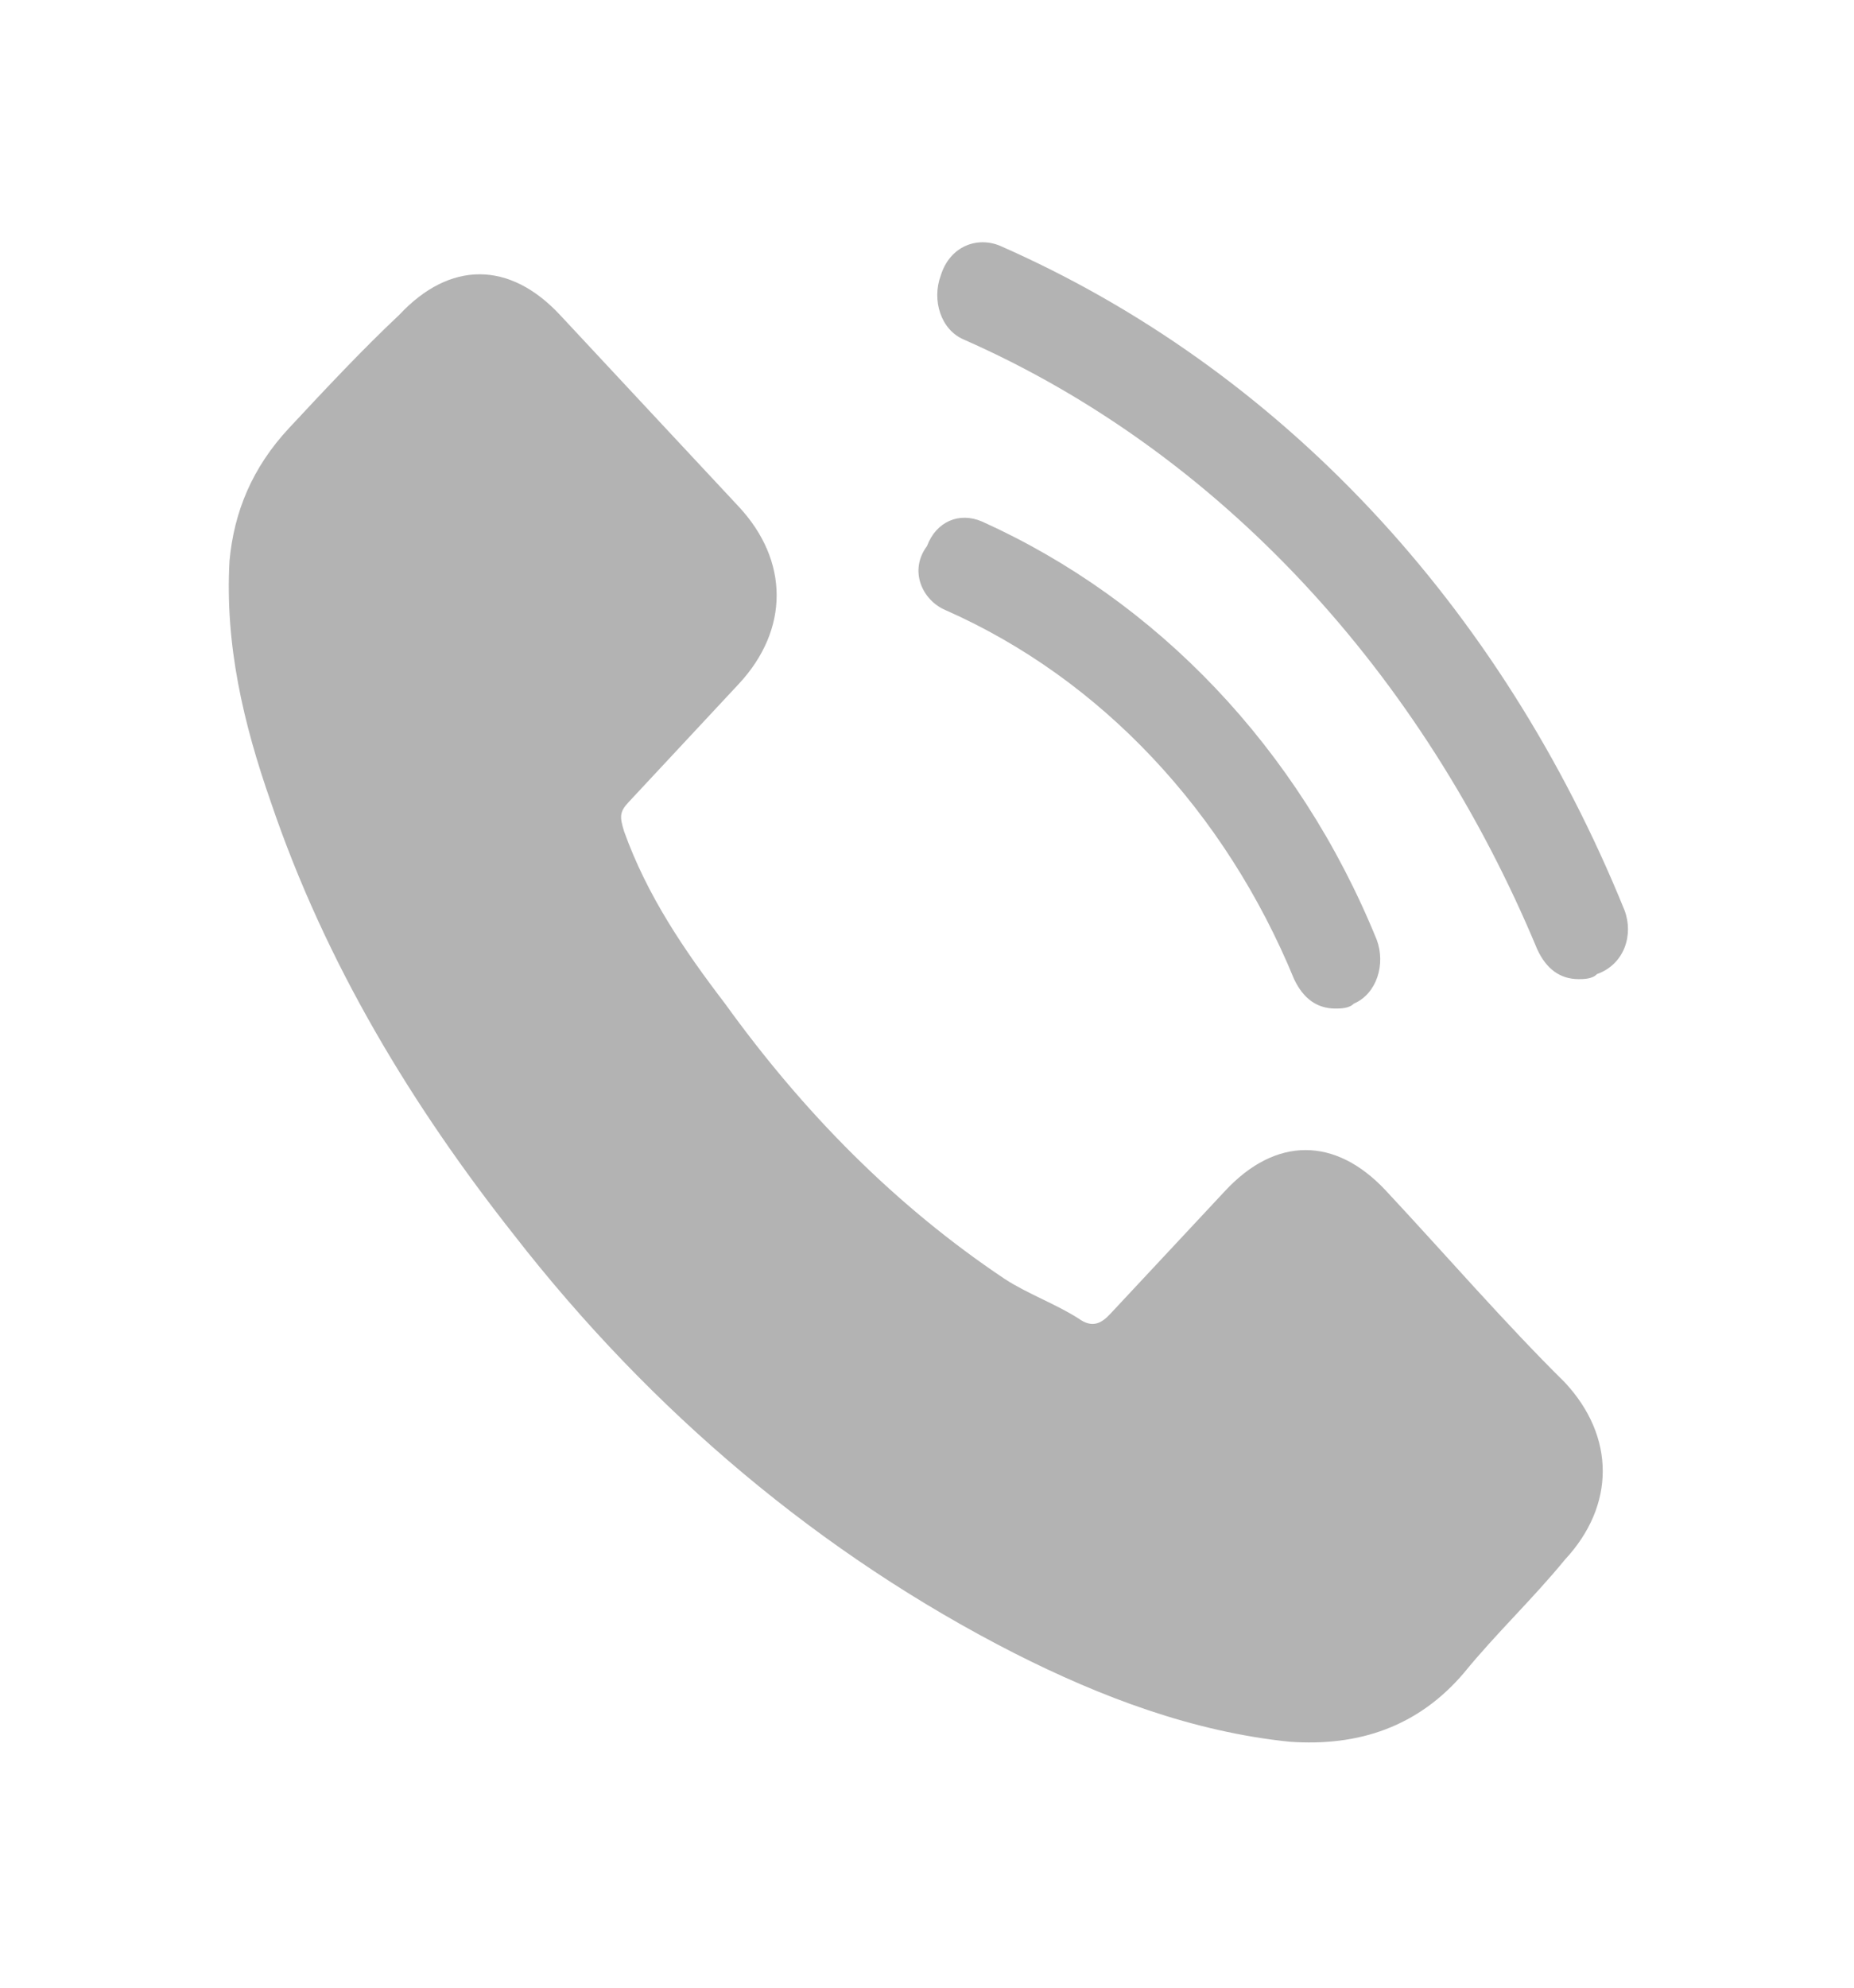
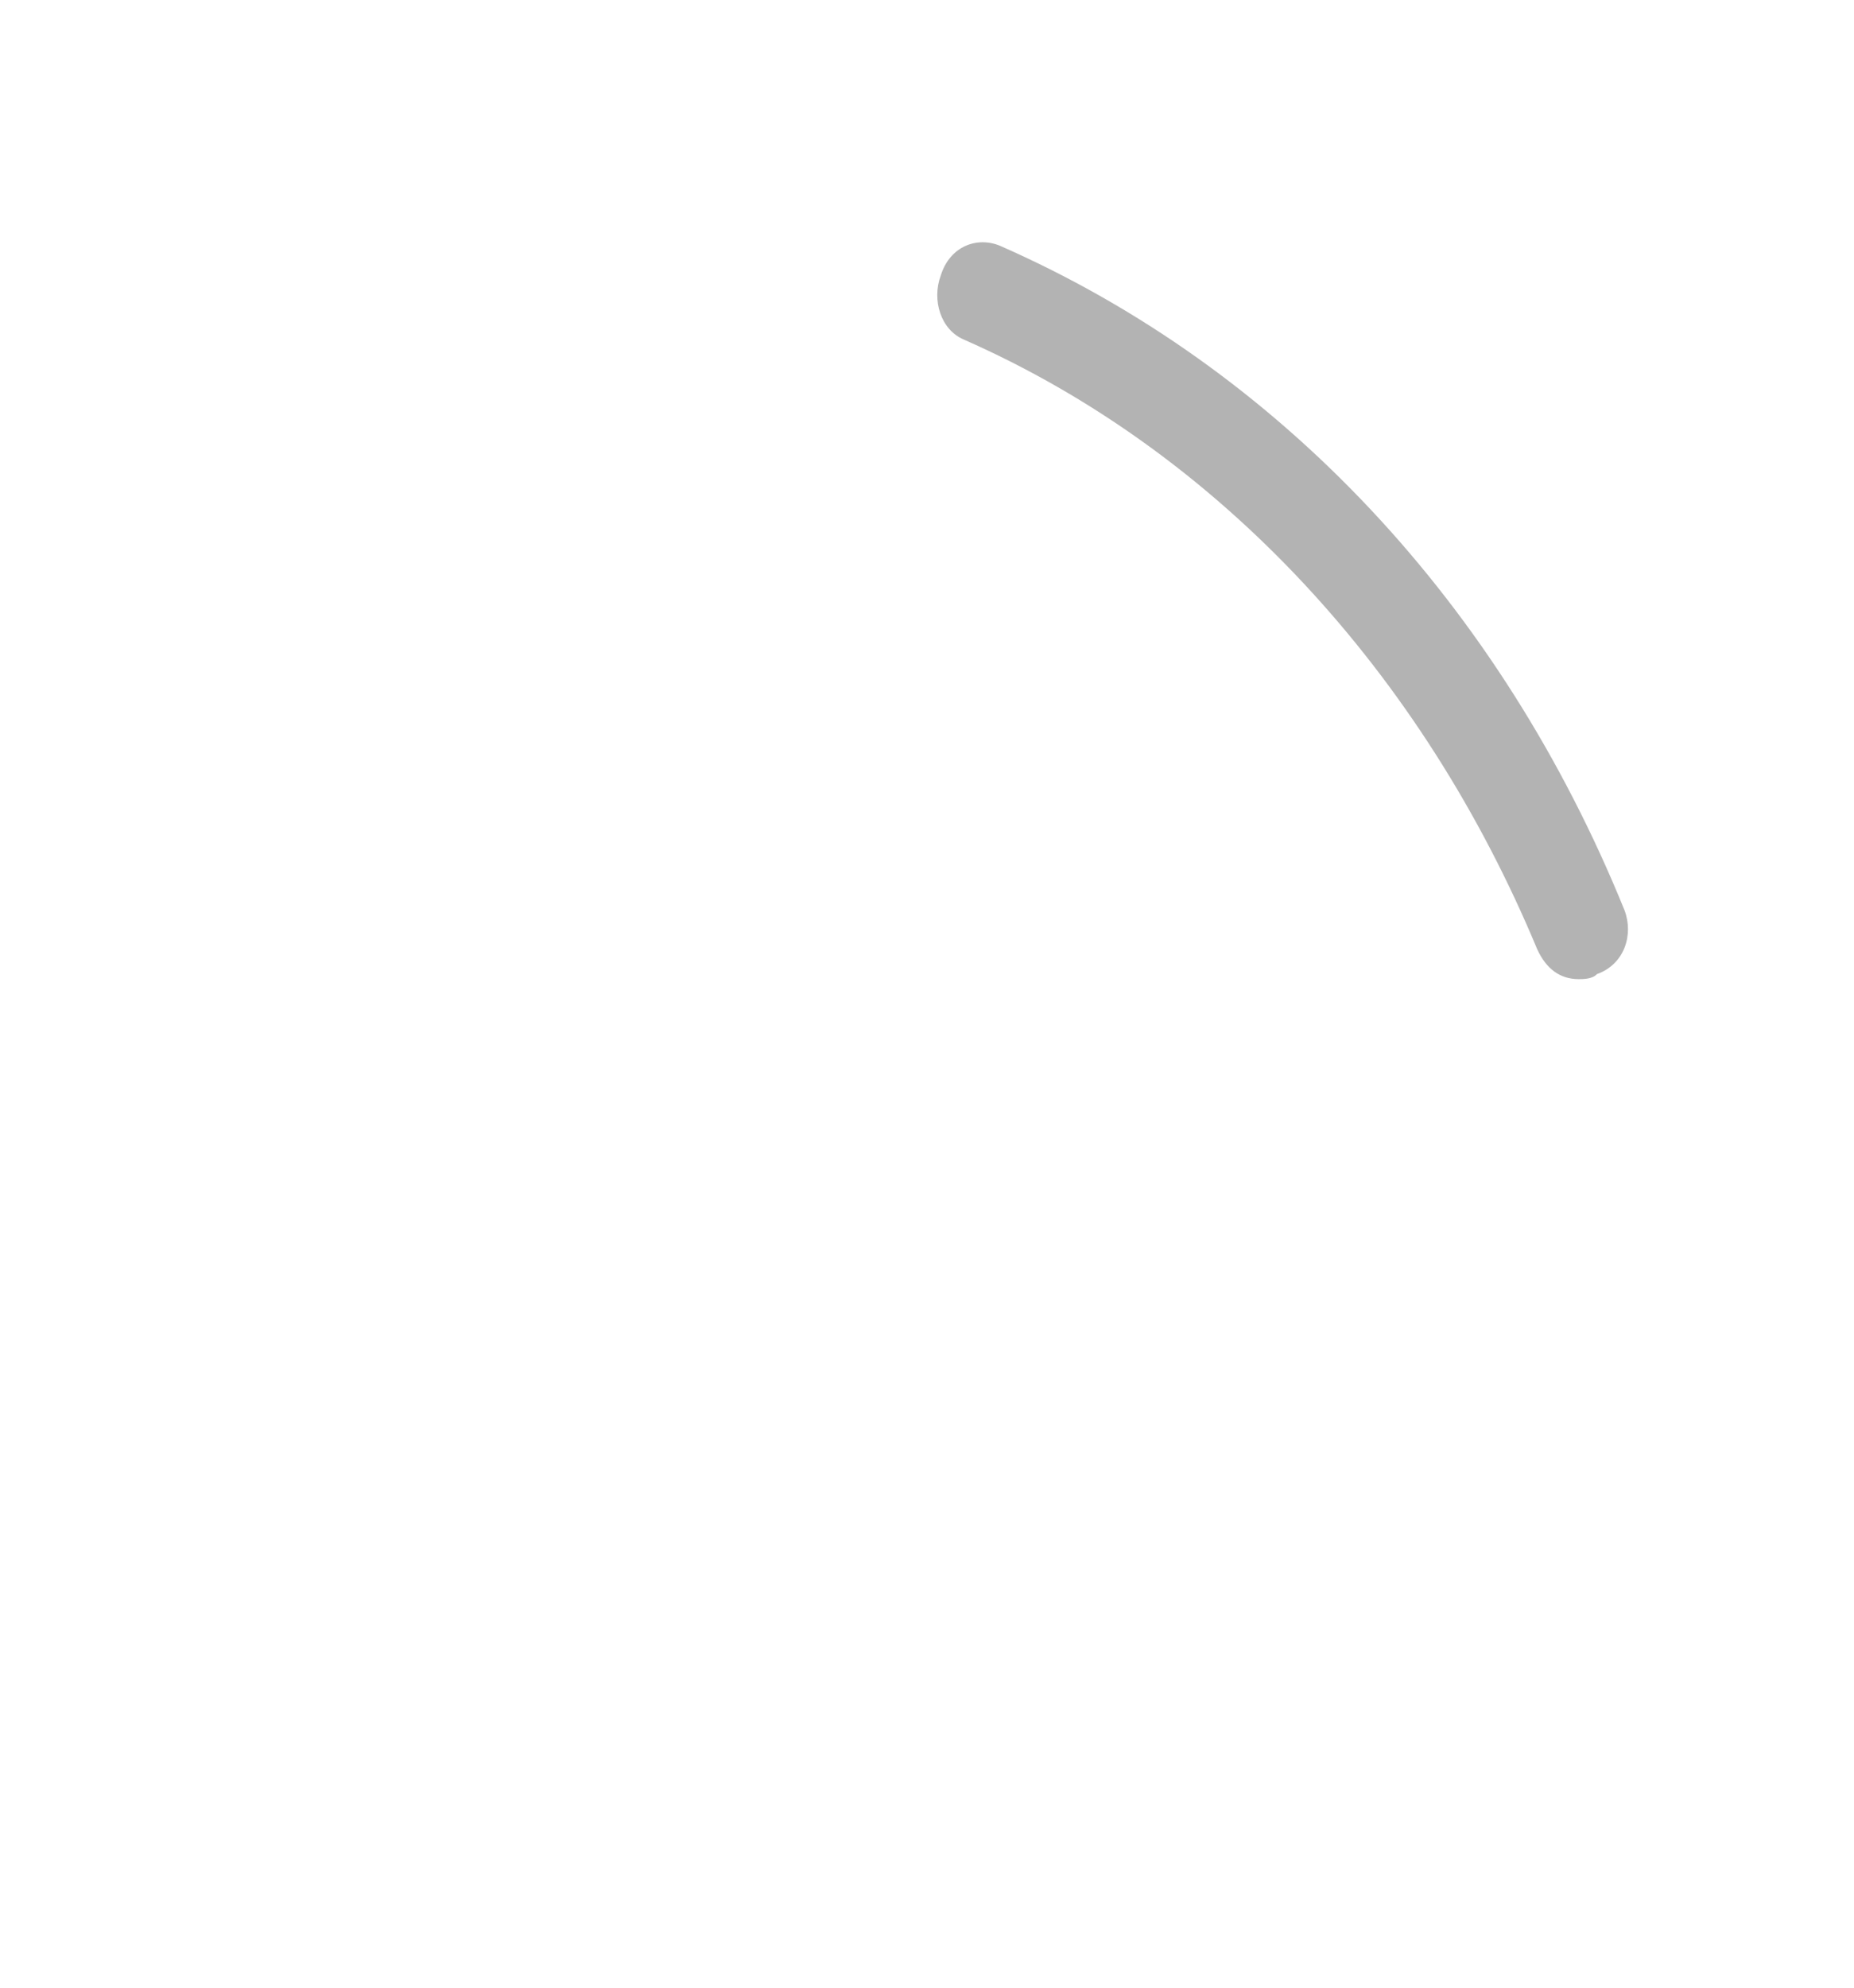
<svg xmlns="http://www.w3.org/2000/svg" width="14" height="15" viewBox="0 0 14 15" fill="none">
-   <path d="M10.465 8.985C10.084 8.577 9.634 8.577 9.253 8.985C8.975 9.282 8.698 9.579 8.386 9.913C8.317 9.988 8.248 10.025 8.144 9.95C7.97 9.839 7.762 9.765 7.589 9.653C6.757 9.097 6.064 8.391 5.475 7.574C5.163 7.166 4.886 6.757 4.713 6.275C4.678 6.163 4.678 6.126 4.748 6.052C5.025 5.755 5.302 5.458 5.579 5.161C5.96 4.752 5.96 4.233 5.579 3.824C5.371 3.601 5.129 3.342 4.921 3.119C4.678 2.859 4.47 2.636 4.228 2.376C3.847 1.968 3.396 1.968 3.015 2.376C2.738 2.636 2.46 2.933 2.183 3.23C1.906 3.527 1.767 3.861 1.733 4.233C1.698 4.864 1.837 5.458 2.045 6.052C2.46 7.277 3.119 8.354 3.881 9.319C4.921 10.656 6.203 11.733 7.658 12.475C8.317 12.809 9.01 13.069 9.738 13.144C10.258 13.181 10.708 13.032 11.055 12.624C11.297 12.327 11.574 12.067 11.817 11.77C12.198 11.361 12.198 10.842 11.817 10.433C11.366 9.988 10.916 9.468 10.465 8.985Z" fill="#B3B3B3" />
  <path d="M12.267 6.869C11.332 4.567 9.668 2.785 7.554 1.856C7.381 1.782 7.173 1.856 7.104 2.079C7.035 2.265 7.104 2.488 7.277 2.562C9.218 3.416 10.743 5.087 11.609 7.166C11.678 7.314 11.782 7.389 11.921 7.389C11.955 7.389 12.025 7.389 12.059 7.351C12.267 7.277 12.337 7.054 12.267 6.869Z" fill="#B3B3B3" />
-   <path d="M7.139 4.604C8.317 5.124 9.252 6.126 9.772 7.389C9.842 7.537 9.946 7.611 10.084 7.611C10.119 7.611 10.188 7.611 10.223 7.574C10.396 7.5 10.465 7.277 10.396 7.092C9.807 5.644 8.733 4.53 7.416 3.936C7.243 3.861 7.069 3.936 7 4.121C6.861 4.307 6.965 4.53 7.139 4.604Z" fill="#B3B3B3" />
</svg>